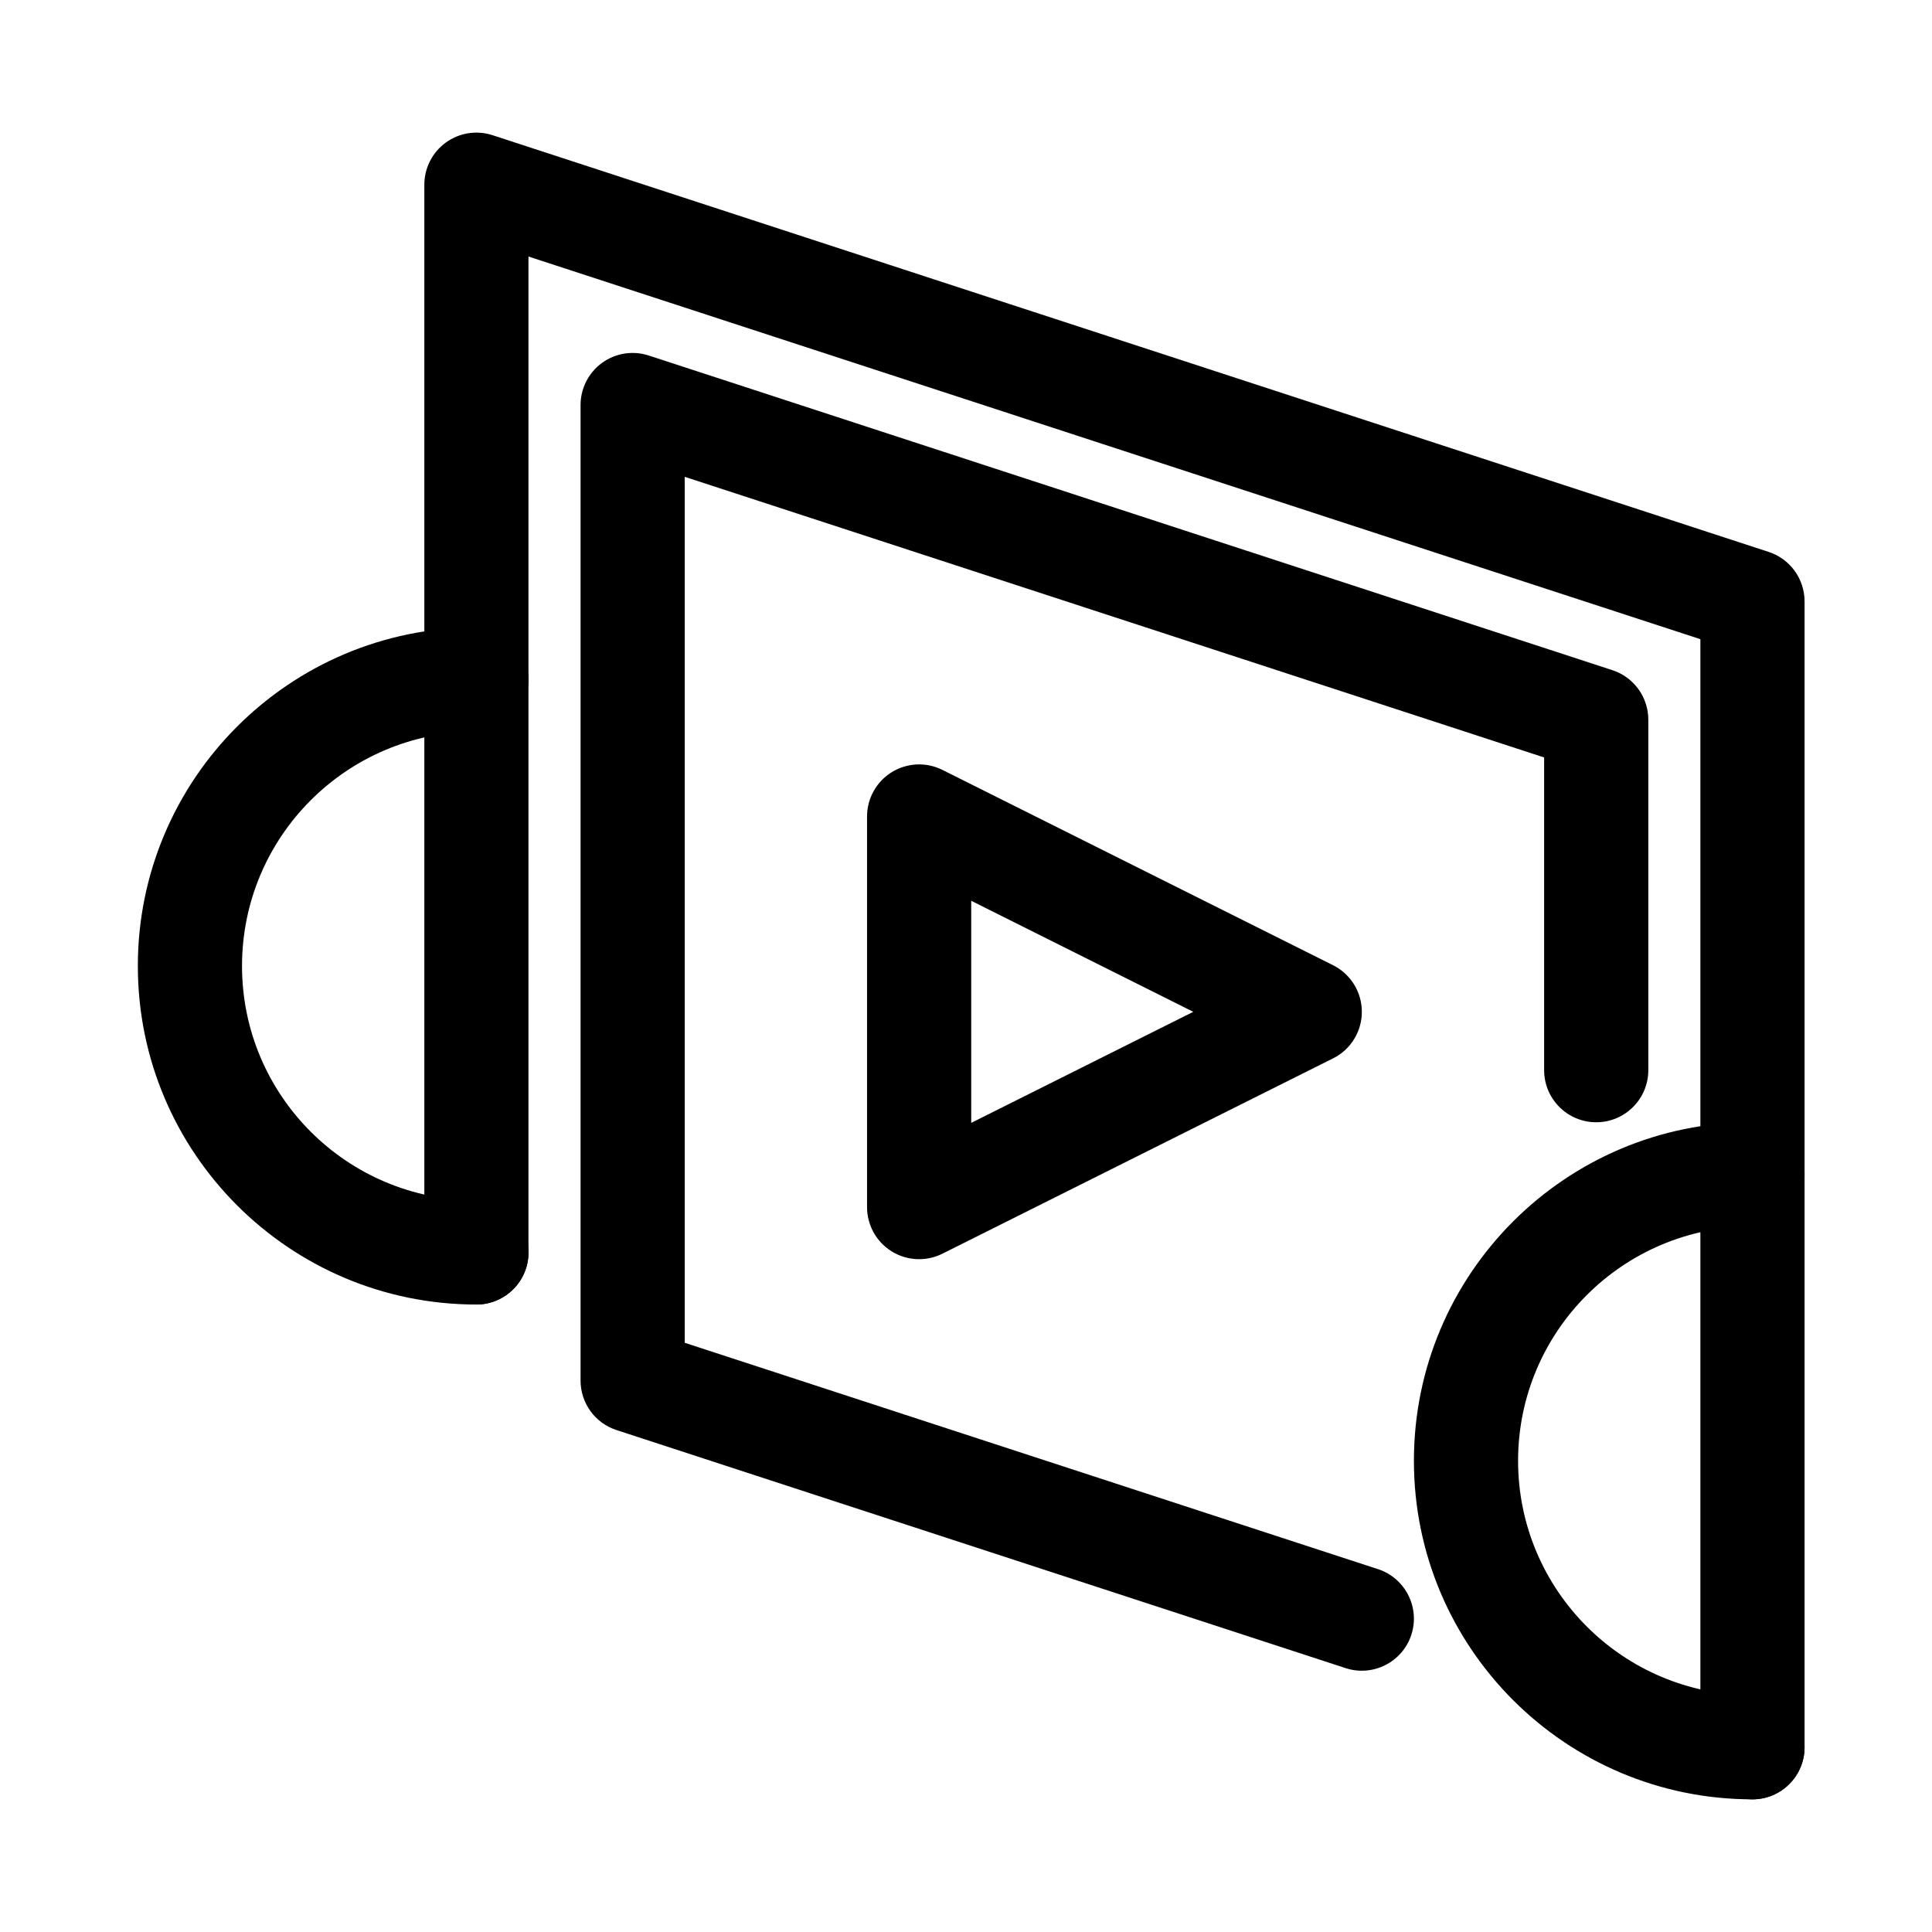
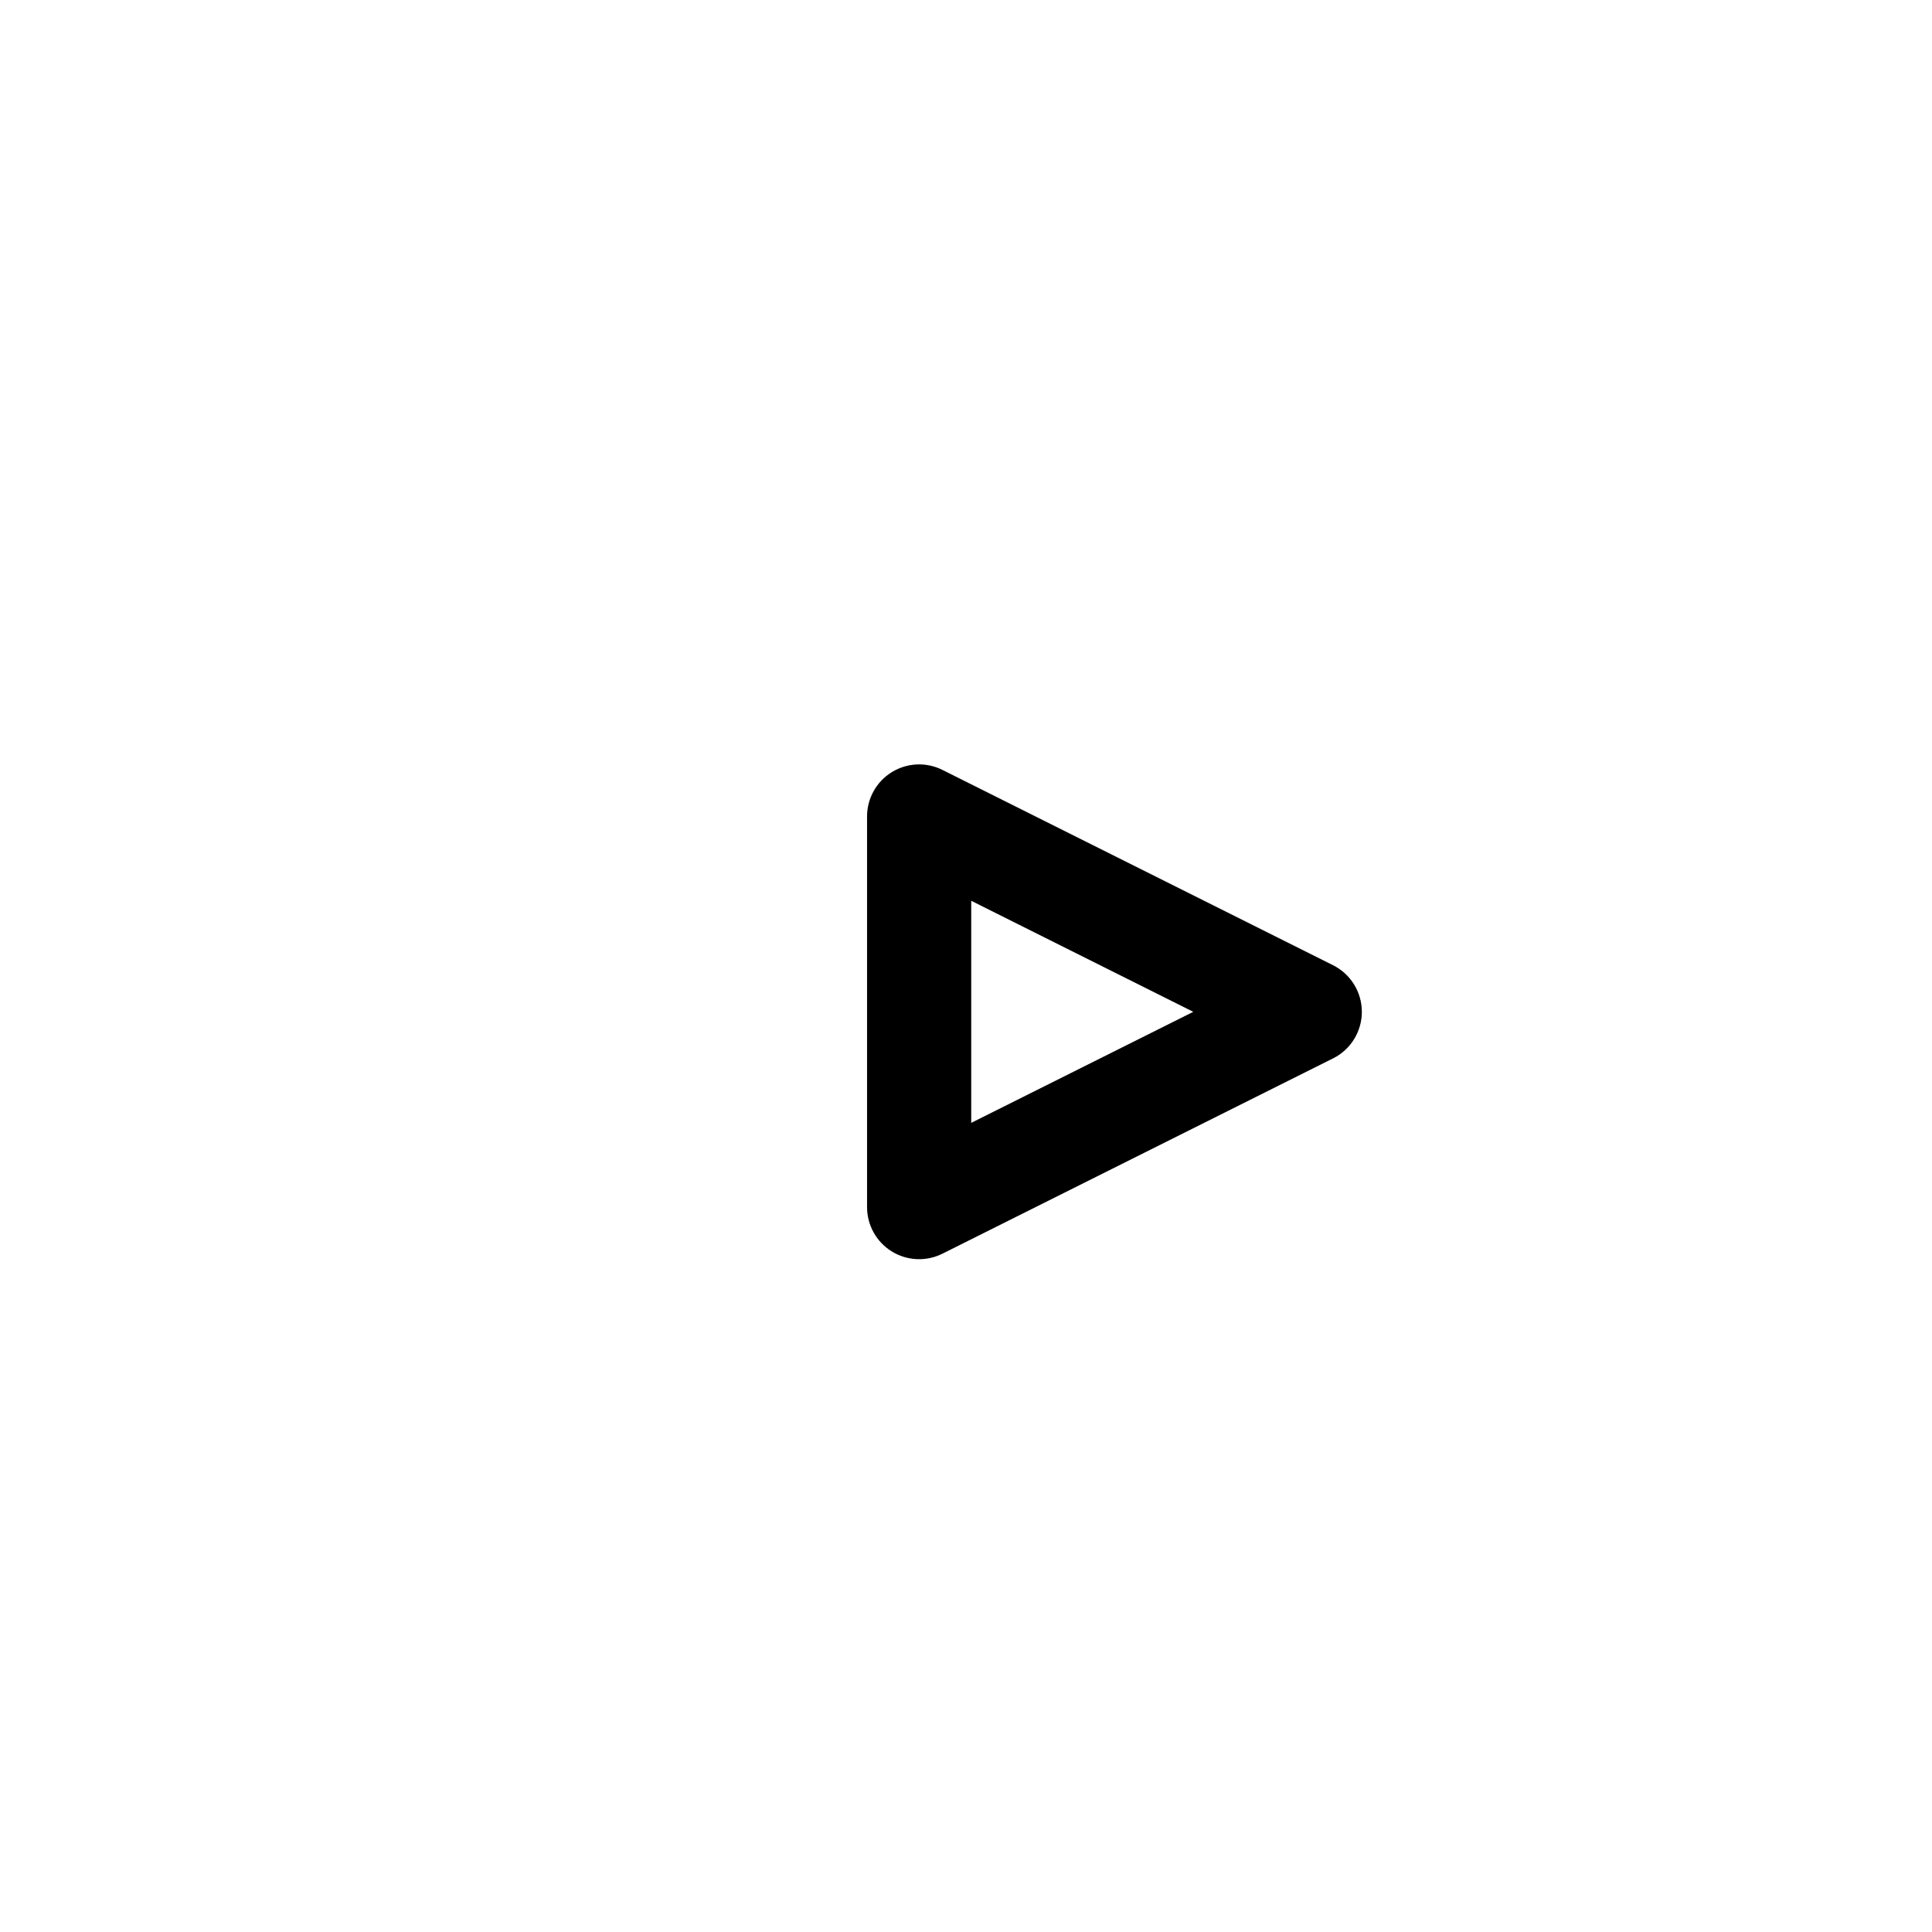
<svg xmlns="http://www.w3.org/2000/svg" fill="#000000" width="800px" height="800px" version="1.1" viewBox="144 144 512 512">
  <g fill-rule="evenodd">
    <path d="m497.27 424.49c4.68-2.34 7.633-7.117 7.633-12.348 0-5.223-2.953-10.008-7.633-12.348l-103.52-51.762c-4.277-2.141-9.359-1.91-13.43 0.605-4.07 2.512-6.543 6.957-6.543 11.738v103.52c0 4.781 2.473 9.227 6.543 11.746 4.07 2.512 9.152 2.738 13.43 0.602l103.52-51.762zm-37.039-12.348-58.848 29.43v-58.855l58.848 29.43z" />
-     <path d="m509.18 559.84-183.72-59.988v-229.49l227.75 74.371v82.875c0 7.621 6.184 13.805 13.805 13.805 7.613 0 13.805-6.184 13.805-13.805v-92.887c0-5.977-3.844-11.27-9.523-13.121l-255.36-83.383c-4.203-1.375-8.805-0.648-12.387 1.945-3.574 2.602-5.695 6.75-5.695 11.172v258.52c0 5.977 3.836 11.27 9.516 13.125l193.24 63.094c7.238 2.367 15.039-1.594 17.406-8.832 2.359-7.238-1.594-15.039-8.84-17.406z" />
-     <path d="m284.05 475.91v-263.93l310.57 101.41v293.65c0 7.621 6.184 13.805 13.805 13.805 7.613 0 13.805-6.184 13.805-13.805v-303.66c0-5.969-3.844-11.27-9.523-13.121l-338.17-110.43c-4.203-1.375-8.805-0.648-12.387 1.945-3.574 2.594-5.695 6.75-5.695 11.172v282.96c0 7.621 6.184 13.805 13.805 13.805 7.613 0 13.805-6.184 13.805-13.805z" />
-     <path d="m270.25 462.11c-34.285 0-62.113-27.832-62.113-62.113s27.828-62.113 62.113-62.113c7.613 0 13.805-6.184 13.805-13.805 0-7.621-6.191-13.805-13.805-13.805-49.52 0-89.719 40.203-89.719 89.719 0 49.52 40.203 89.719 89.719 89.719 7.613 0 13.805-6.184 13.805-13.805s-6.191-13.805-13.805-13.805z" />
-     <path d="m608.42 593.24c-34.285 0-62.113-27.832-62.113-62.113s27.828-62.113 62.113-62.113c7.613 0 13.805-6.184 13.805-13.805 0-7.621-6.191-13.805-13.805-13.805-49.52 0-89.719 40.203-89.719 89.719 0 49.52 40.203 89.719 89.719 89.719 7.613 0 13.805-6.184 13.805-13.805 0-7.621-6.191-13.805-13.805-13.805z" />
  </g>
</svg>